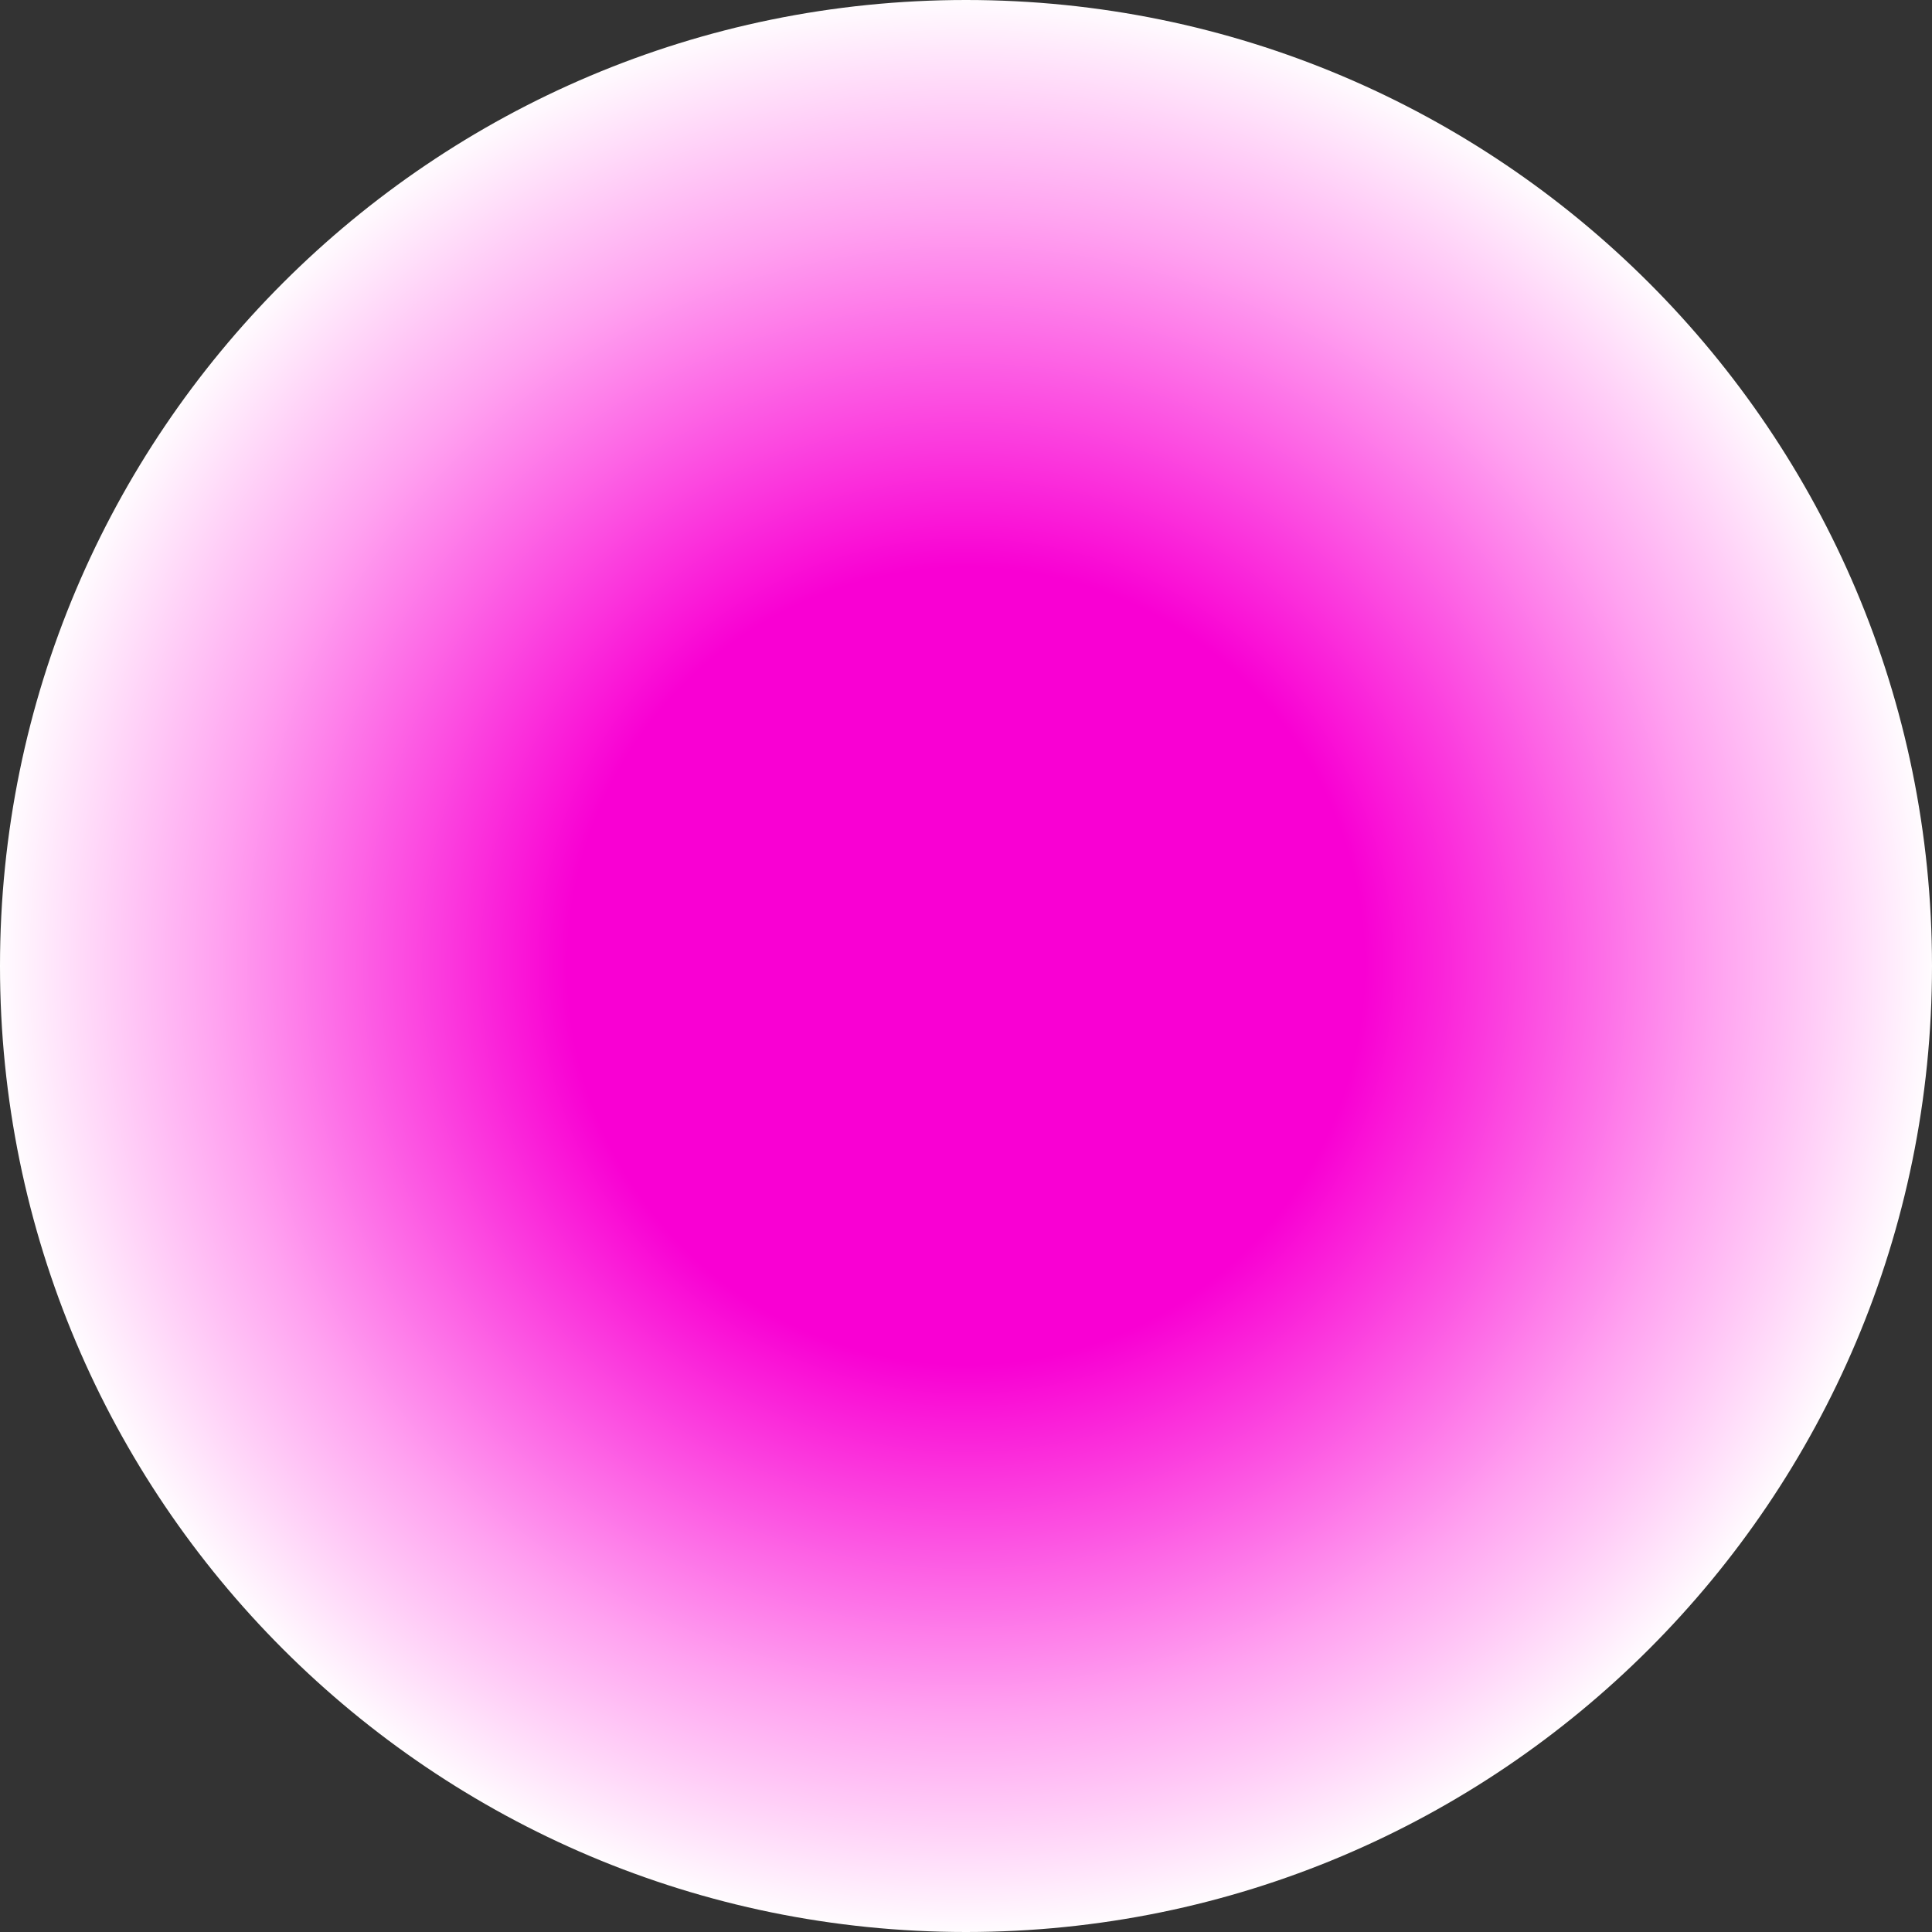
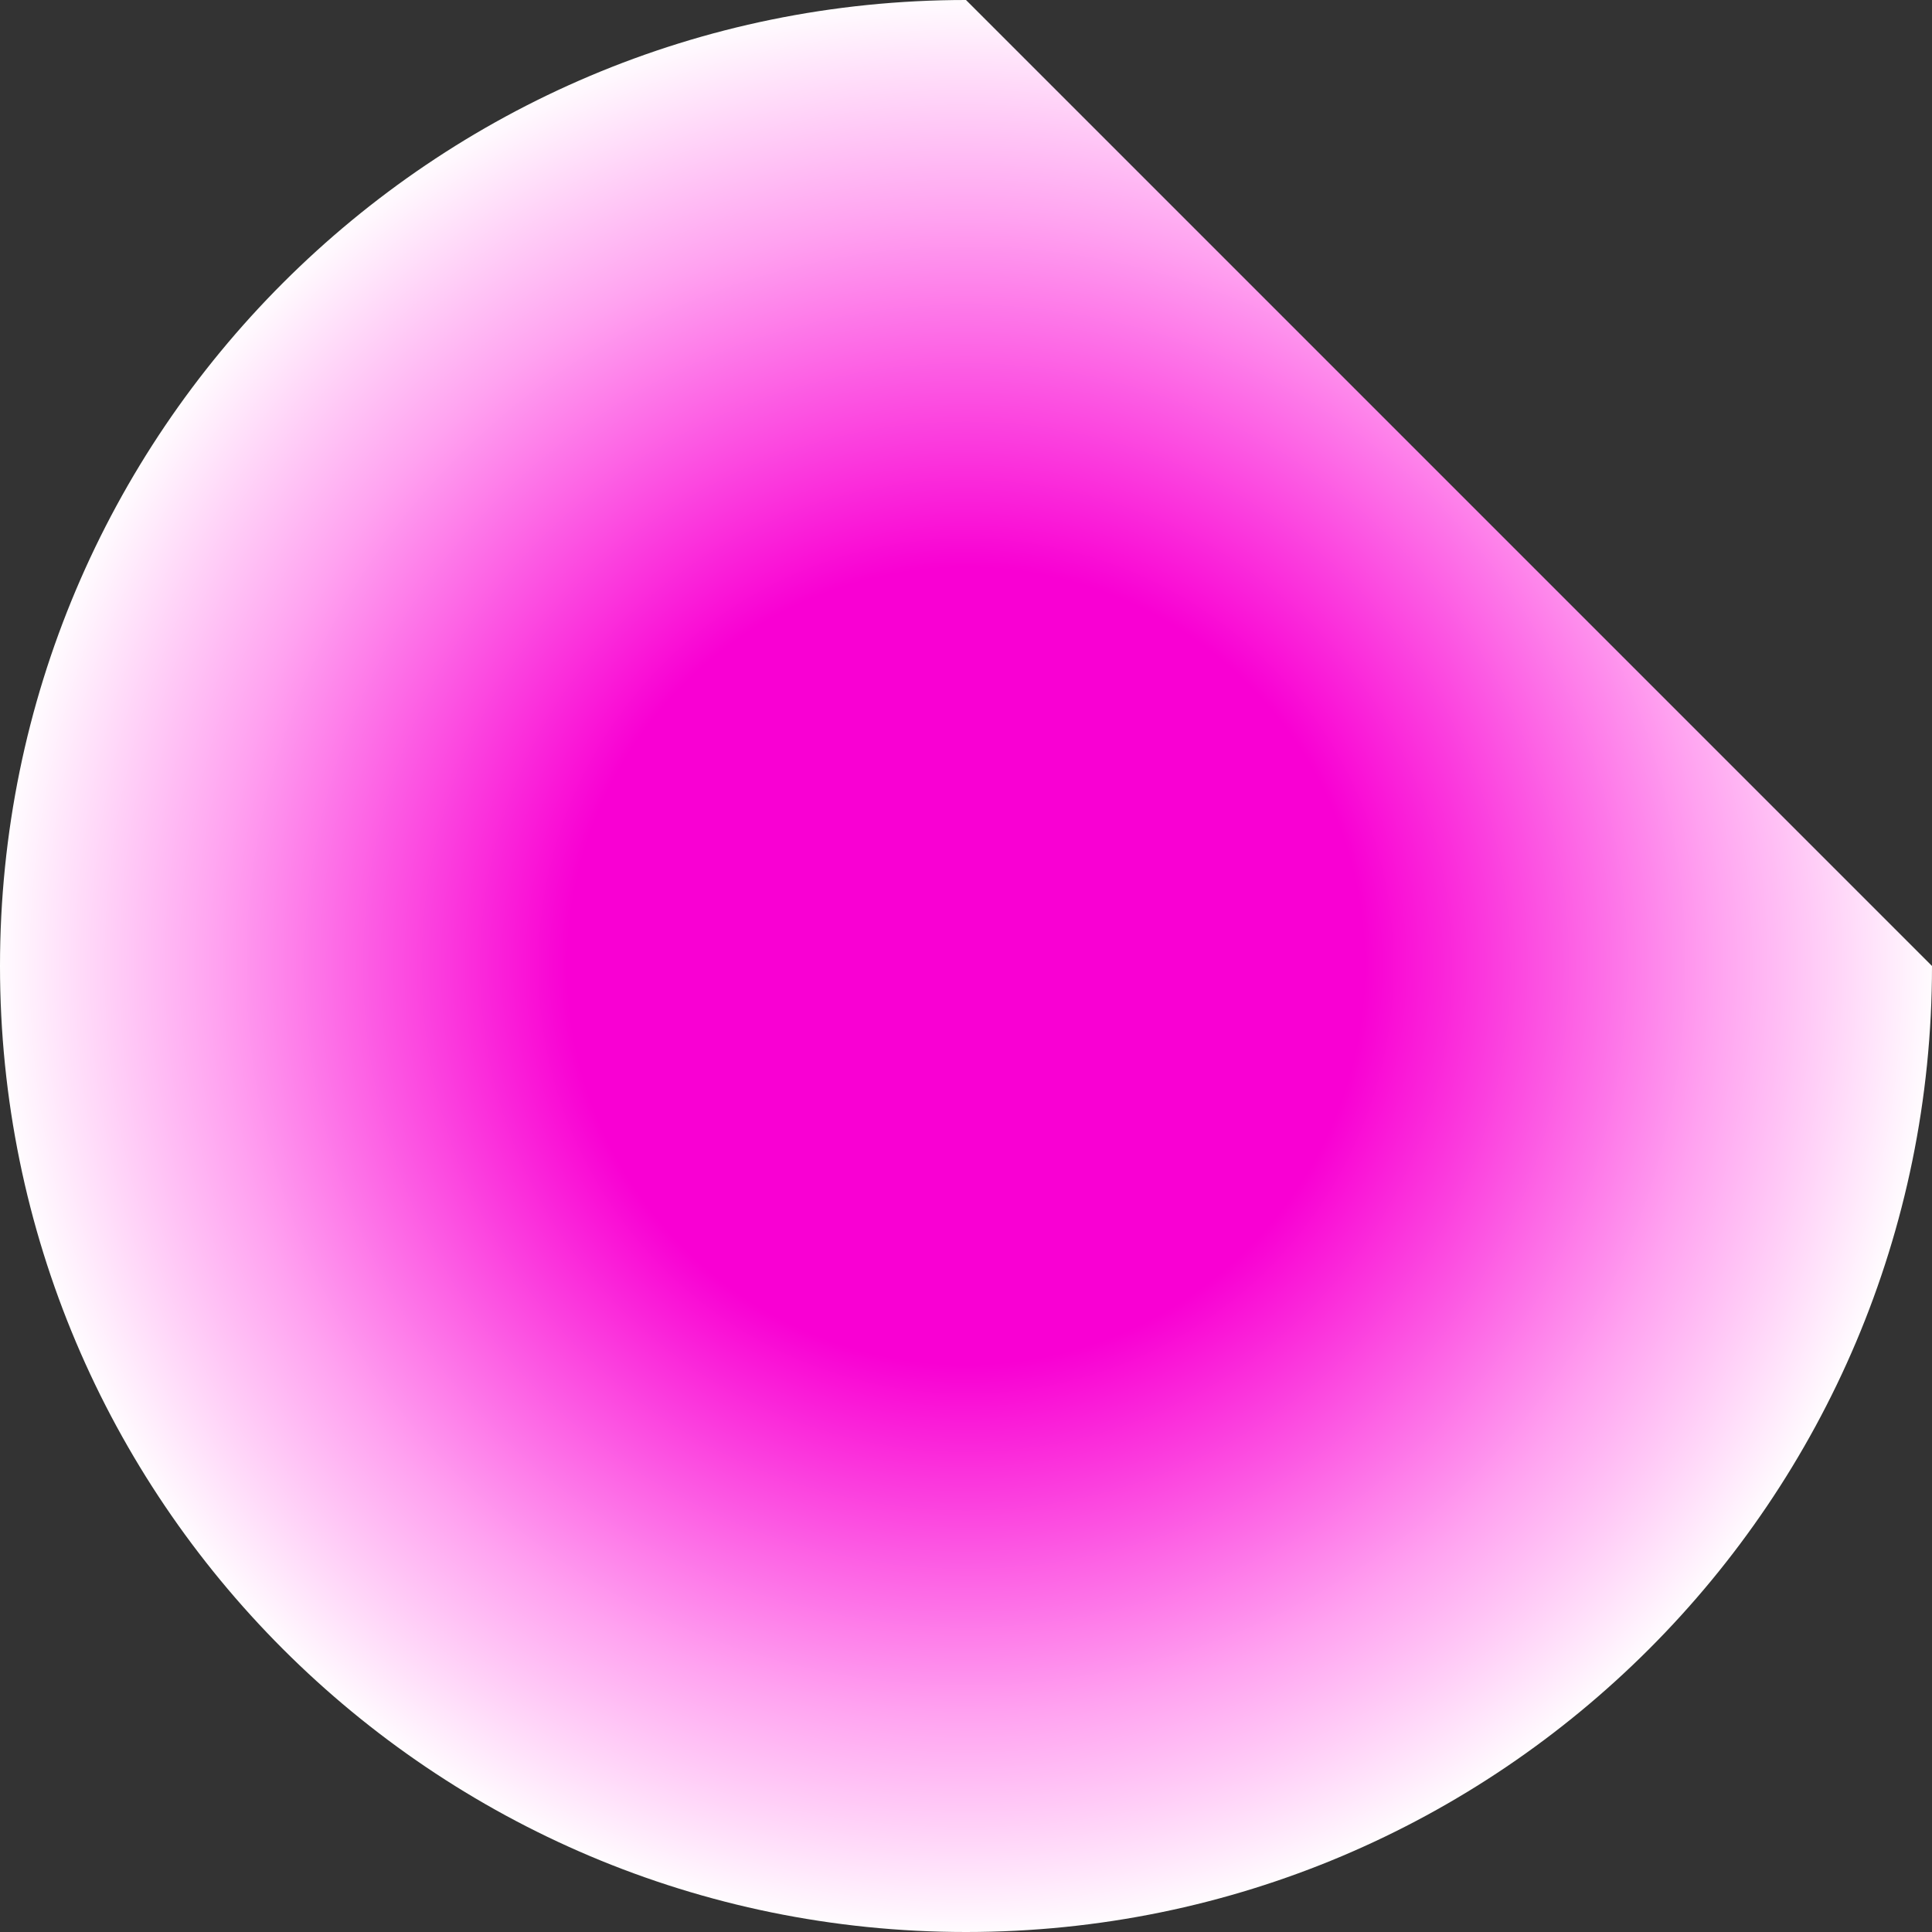
<svg xmlns="http://www.w3.org/2000/svg" version="1.1" width="50" height="50" viewBox="0 0 50 50">
  <rect x="0" y="0" width="50" height="50" fill="#333333" stroke="none" />
  <g>
    <g transform="matrix(1, 0, 0, 1, 0, 0)">
-       <path d="M50,25c0,13.807 -11.193,25 -25,25c-13.807,0 -25,-11.193 -25,-25c0,-13.807 11.193,-25 25,-25c13.807,0 25,11.193 25,25z" transform="matrix(1,0,0,1,0,0)" fill-rule="nonzero" fill="url(#RadialGradient1000)" />
+       <path d="M50,25c0,13.807 -11.193,25 -25,25c-13.807,0 -25,-11.193 -25,-25c0,-13.807 11.193,-25 25,-25z" transform="matrix(1,0,0,1,0,0)" fill-rule="nonzero" fill="url(#RadialGradient1000)" />
    </g>
  </g>
  <defs>
    <radialGradient gradientUnits="objectBoundingBox" cx="0" cy="0" r="1" gradientTransform="matrix(0,0.5,-0.5,0,0.5,0.5)" id="RadialGradient1000">
      <stop stop-opacity="1" stop-color="#f900d3" offset="0.409" />
      <stop stop-opacity="1" stop-color="#ffa2f0" offset="0.769" />
      <stop stop-opacity="1" stop-color="#ffffff" offset="1" />
    </radialGradient>
  </defs>
</svg>